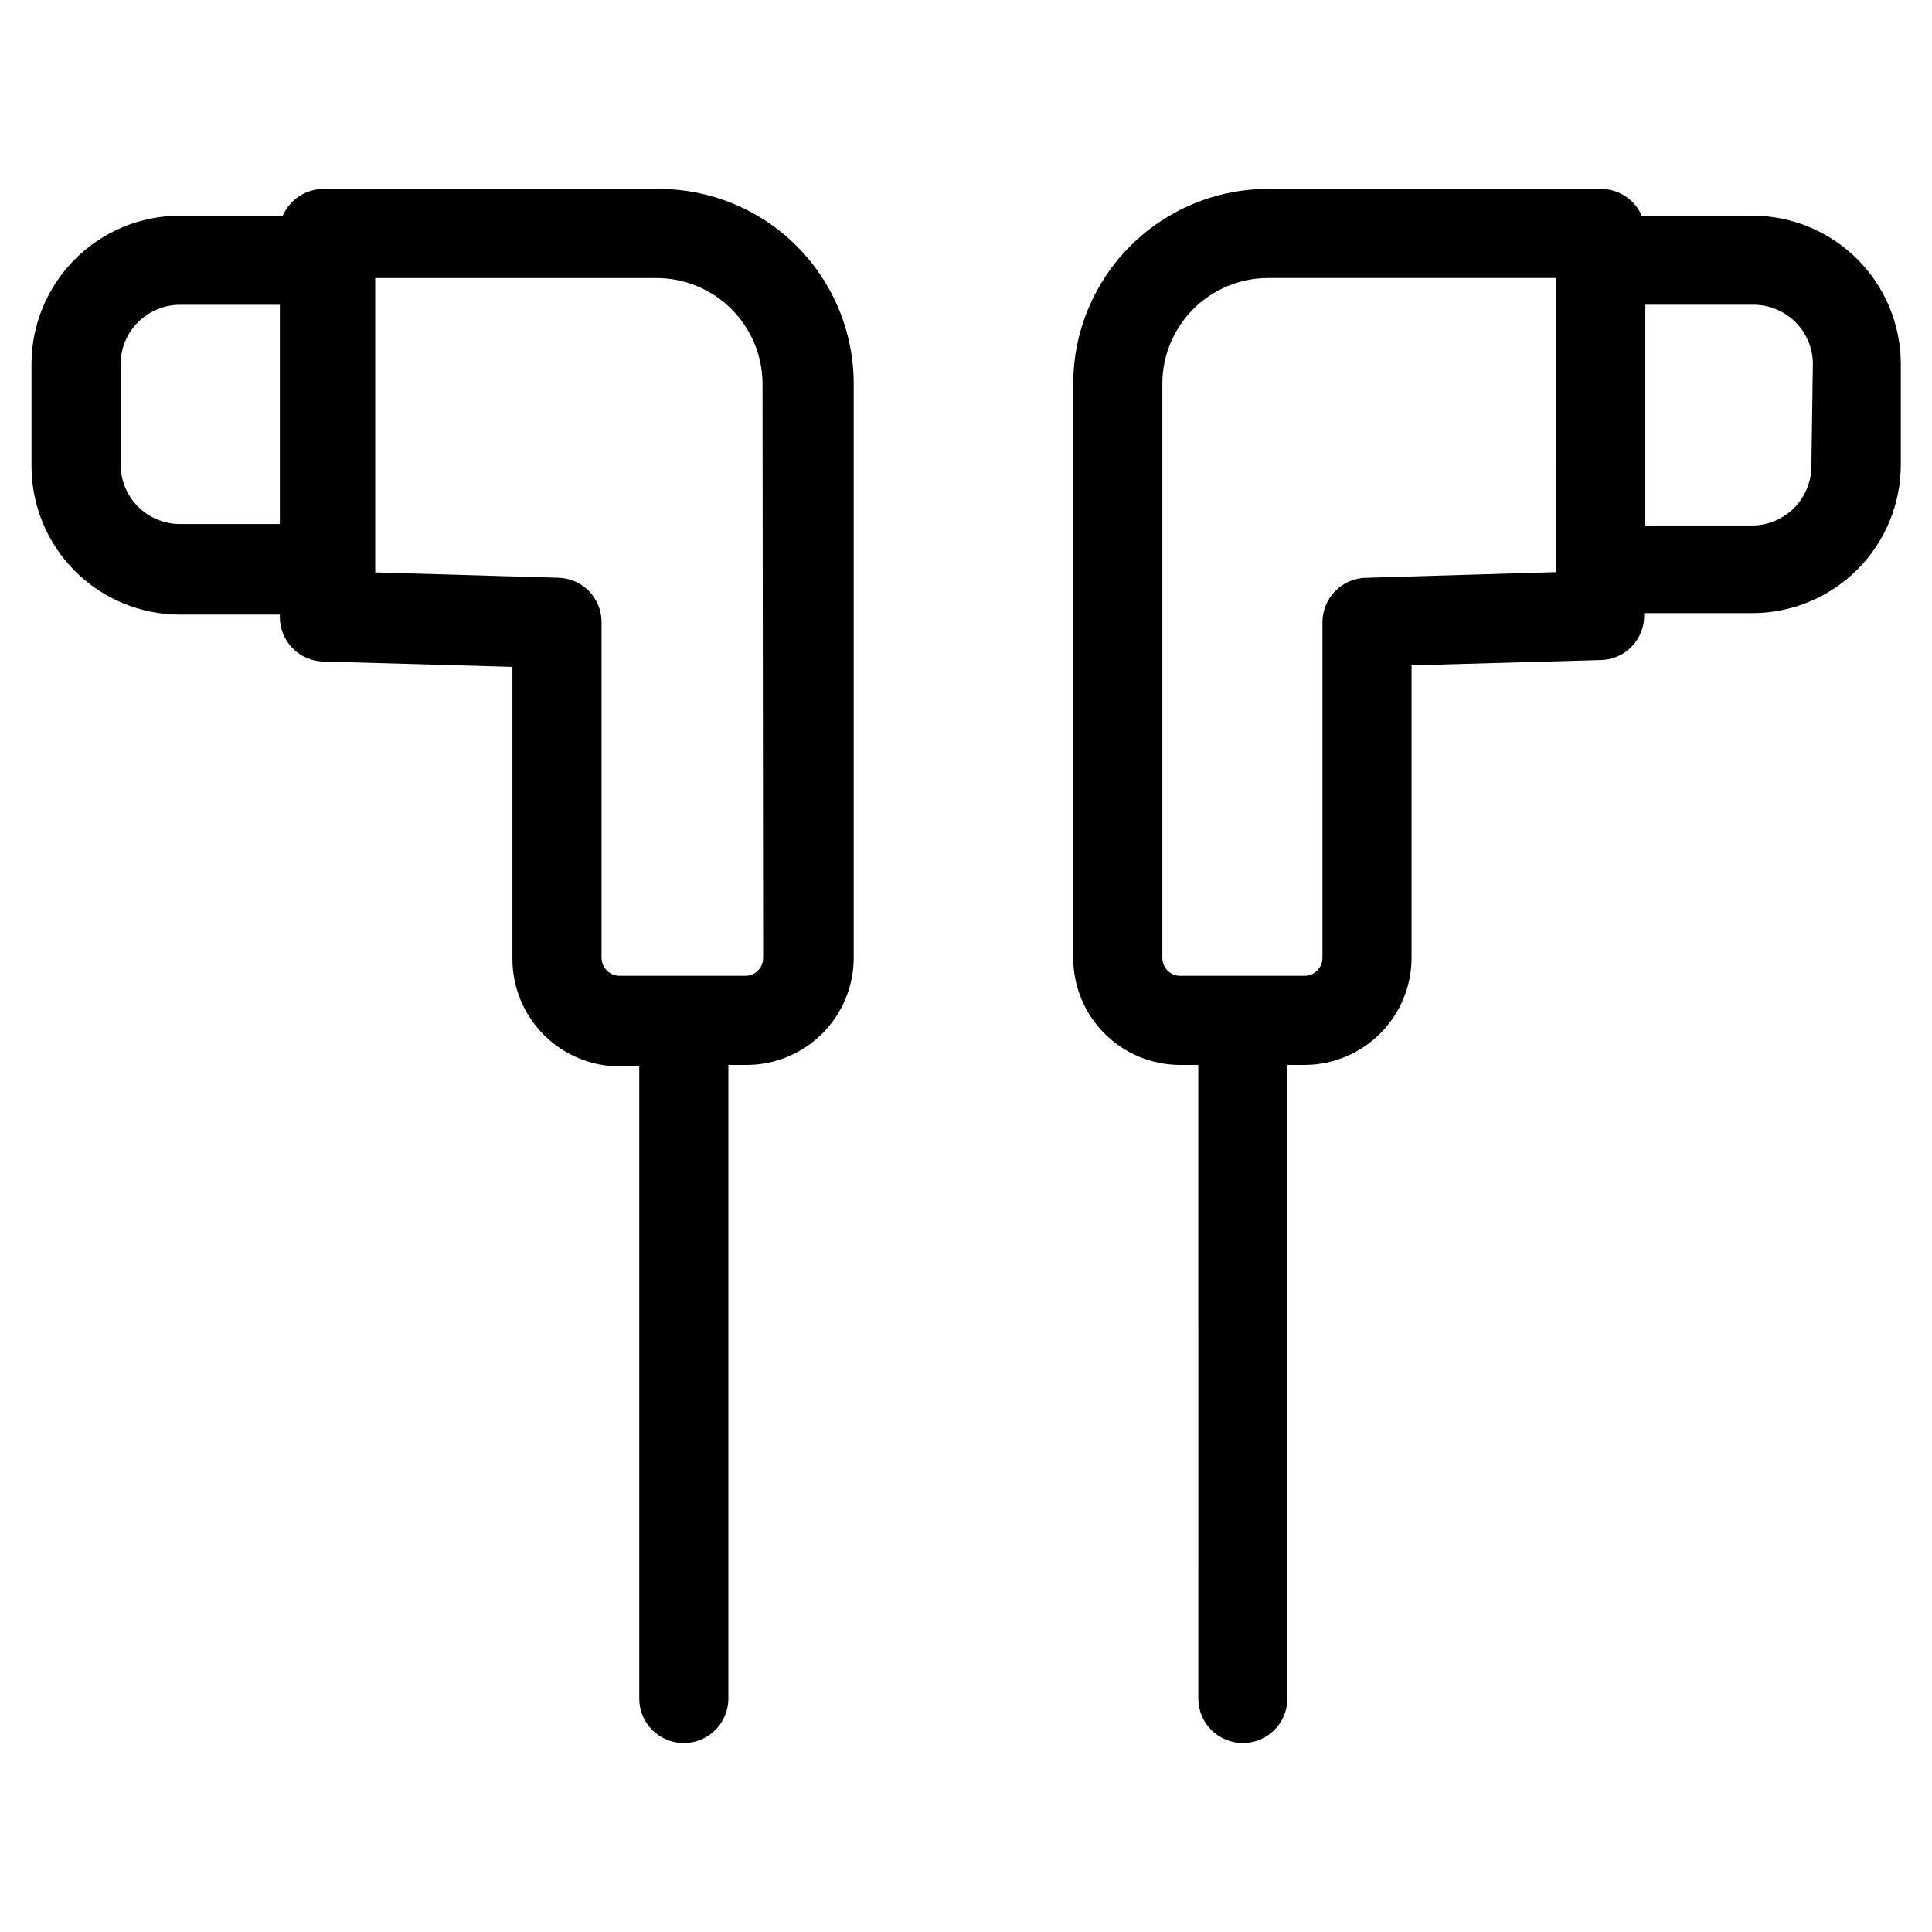
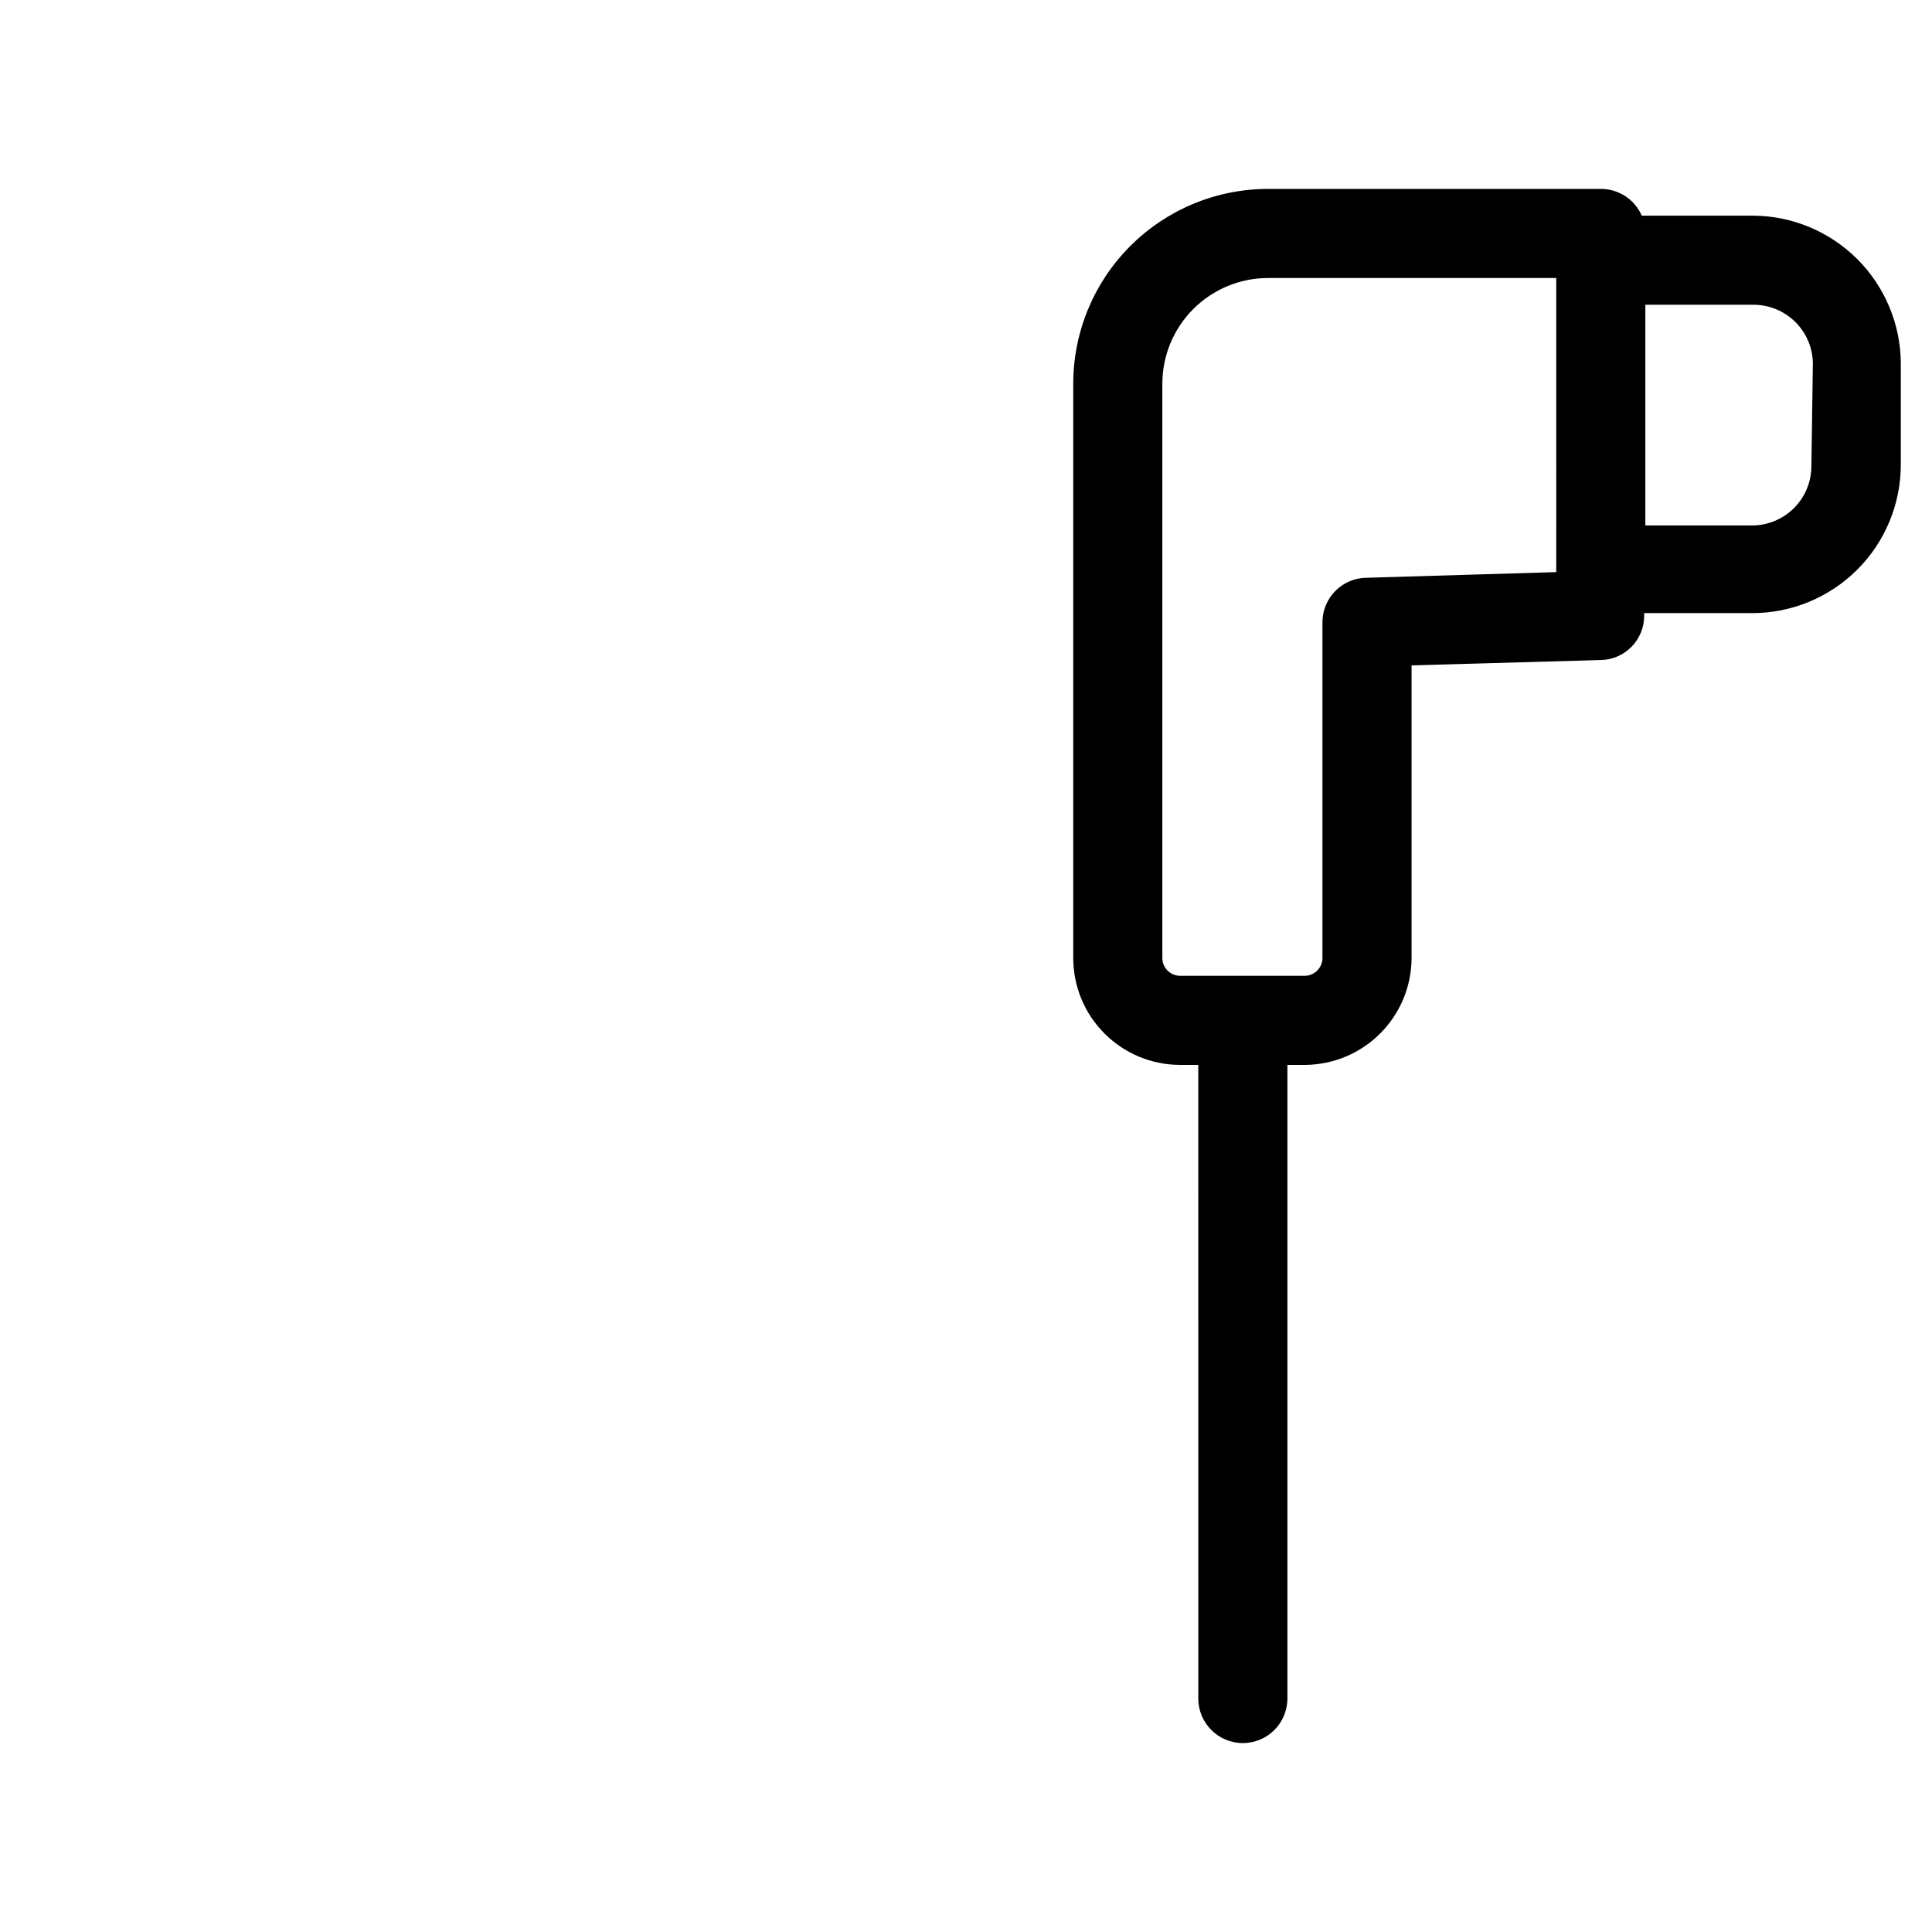
<svg xmlns="http://www.w3.org/2000/svg" fill="#000000" width="800px" height="800px" version="1.1" viewBox="144 144 512 512">
  <g>
    <path d="m608.69 201.15h-29.602c-1.883-4.316-6.152-7.102-10.863-7.086h-88.164c-13.699 0-26.832 5.441-36.516 15.125-9.688 9.684-15.125 22.82-15.125 36.516v152.17c0 7.516 2.984 14.723 8.301 20.035 5.312 5.316 12.52 8.301 20.035 8.301h4.801l0.004 167.91c0 6.523 5.285 11.809 11.809 11.809 6.519 0 11.805-5.285 11.805-11.809v-167.91h4.805c7.469-0.082 14.605-3.102 19.863-8.406 5.258-5.301 8.219-12.461 8.238-19.93v-77.543l50.223-1.418v0.004c6.387-0.172 11.461-5.422 11.418-11.809v-0.629h28.652c10.438 0 20.449-4.148 27.832-11.531 7.383-7.379 11.527-17.391 11.527-27.832v-27c-0.102-10.316-4.25-20.18-11.555-27.469-7.301-7.285-17.172-11.414-27.488-11.496zm-52.27 94.465-50.145 1.496-0.004-0.004c-6.519 0-11.809 5.289-11.809 11.809v88.957c0.004 1.266-0.508 2.477-1.41 3.367-0.902 0.887-2.125 1.375-3.391 1.355h-32.906c-2.606 0-4.723-2.117-4.723-4.723v-152.17c0-7.434 2.953-14.562 8.211-19.816 5.254-5.254 12.383-8.207 19.816-8.207h76.359zm67.621-28.102-0.004-0.004c0 4.176-1.656 8.18-4.609 11.133s-6.957 4.613-11.133 4.613h-28.262v-58.492h28.656c4.106 0 8.051 1.605 10.996 4.473 2.941 2.867 4.644 6.773 4.746 10.879z" />
-     <path d="m318.21 194.07h-88.246c-4.766-0.078-9.113 2.715-11.02 7.086h-27.629c-10.305 0.102-20.156 4.238-27.441 11.523-7.285 7.289-11.426 17.141-11.527 27.441v27.395c0 10.441 4.148 20.449 11.527 27.832 7.383 7.383 17.395 11.527 27.832 11.527h26.453v0.633c-0.004 6.398 5.094 11.637 11.492 11.805l50.145 1.418v77.461c0.02 7.543 3.031 14.773 8.375 20.102 5.34 5.324 12.578 8.316 20.121 8.316h5.117v167.52c0 6.523 5.285 11.809 11.809 11.809 6.519 0 11.809-5.285 11.809-11.809v-167.91h4.801c7.523 0 14.738-2.981 20.066-8.293s8.332-12.523 8.352-20.043v-152.17c0-13.766-5.496-26.961-15.266-36.656-9.77-9.695-23.004-15.09-36.77-14.984zm-126.89 88.797c-4.109-0.102-8.012-1.809-10.879-4.75-2.871-2.941-4.473-6.887-4.473-10.996v-27c0.102-4.106 1.805-8.012 4.746-10.879 2.945-2.867 6.891-4.473 10.996-4.473h26.453v58.094zm154.92 115.01c0 1.266-0.512 2.477-1.414 3.367-0.902 0.887-2.125 1.375-3.391 1.355h-33.141c-1.285 0.02-2.527-0.477-3.445-1.379s-1.434-2.137-1.434-3.426v-88.875c0.043-6.387-5.031-11.637-11.414-11.809l-48.57-1.418v0.004c0.035-0.34 0.035-0.684 0-1.023v-76.988h74.625c7.426 0.02 14.543 2.981 19.793 8.23s8.211 12.367 8.23 19.793z" />
  </g>
</svg>